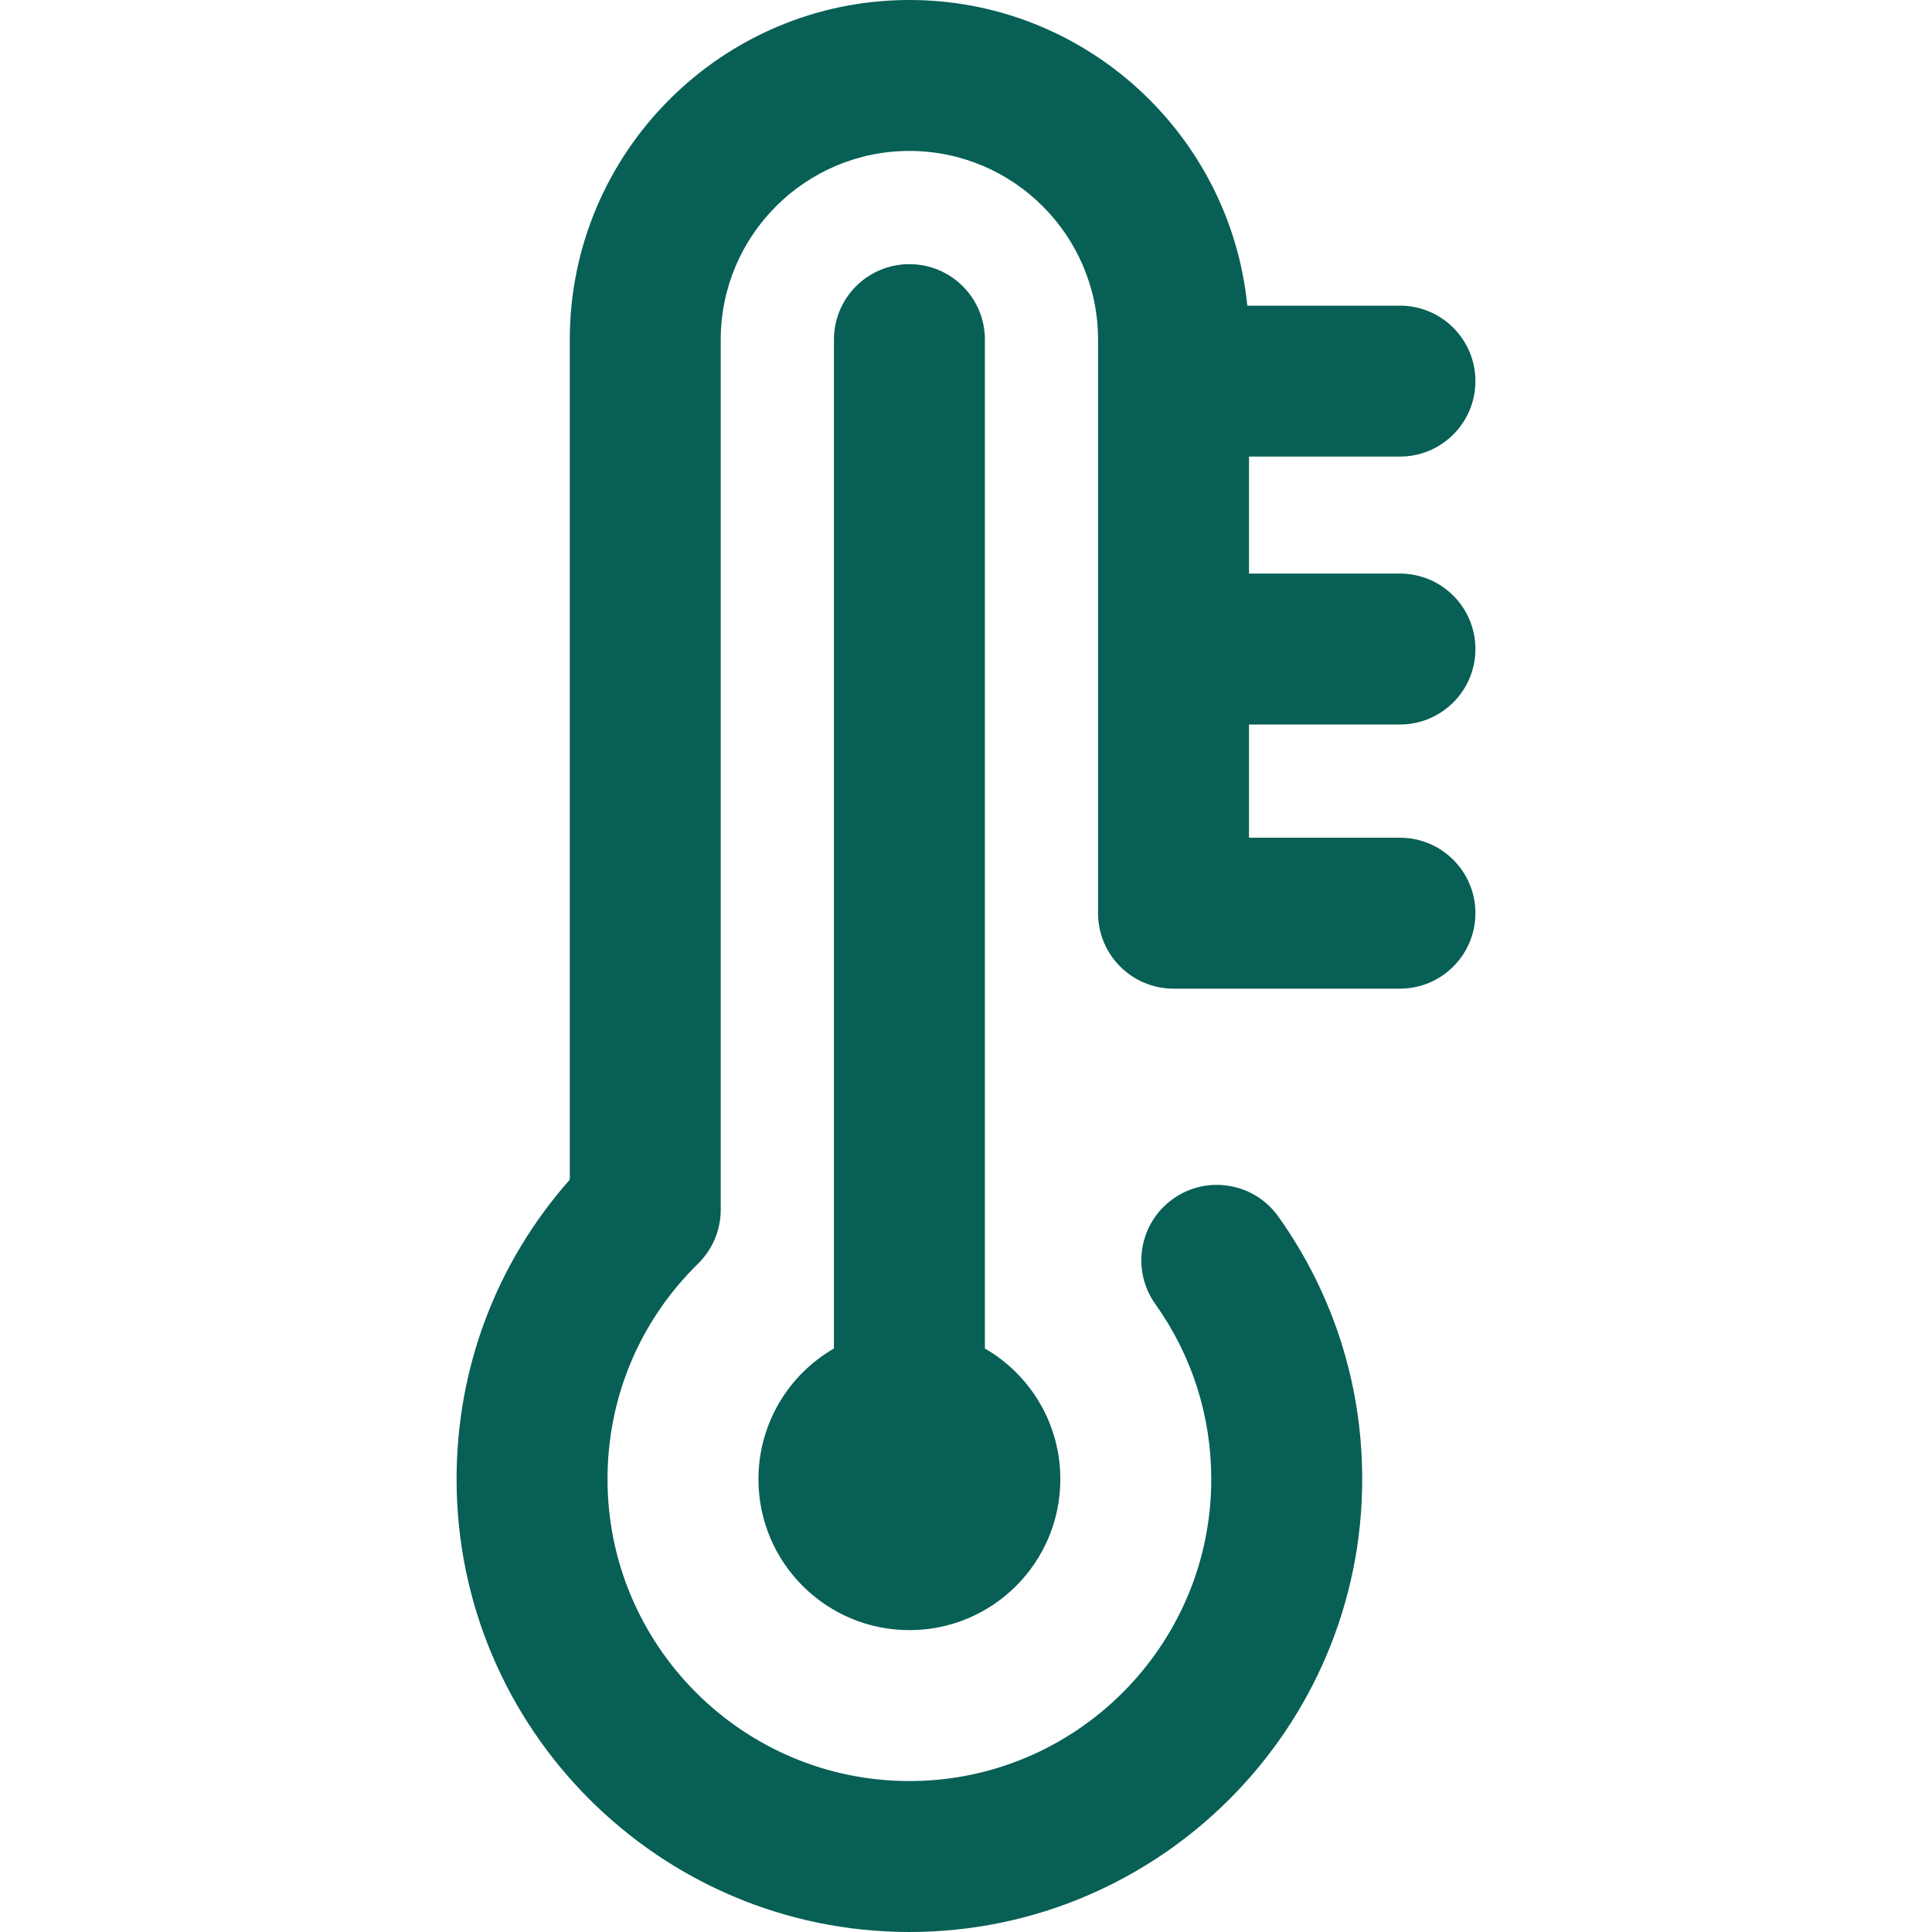
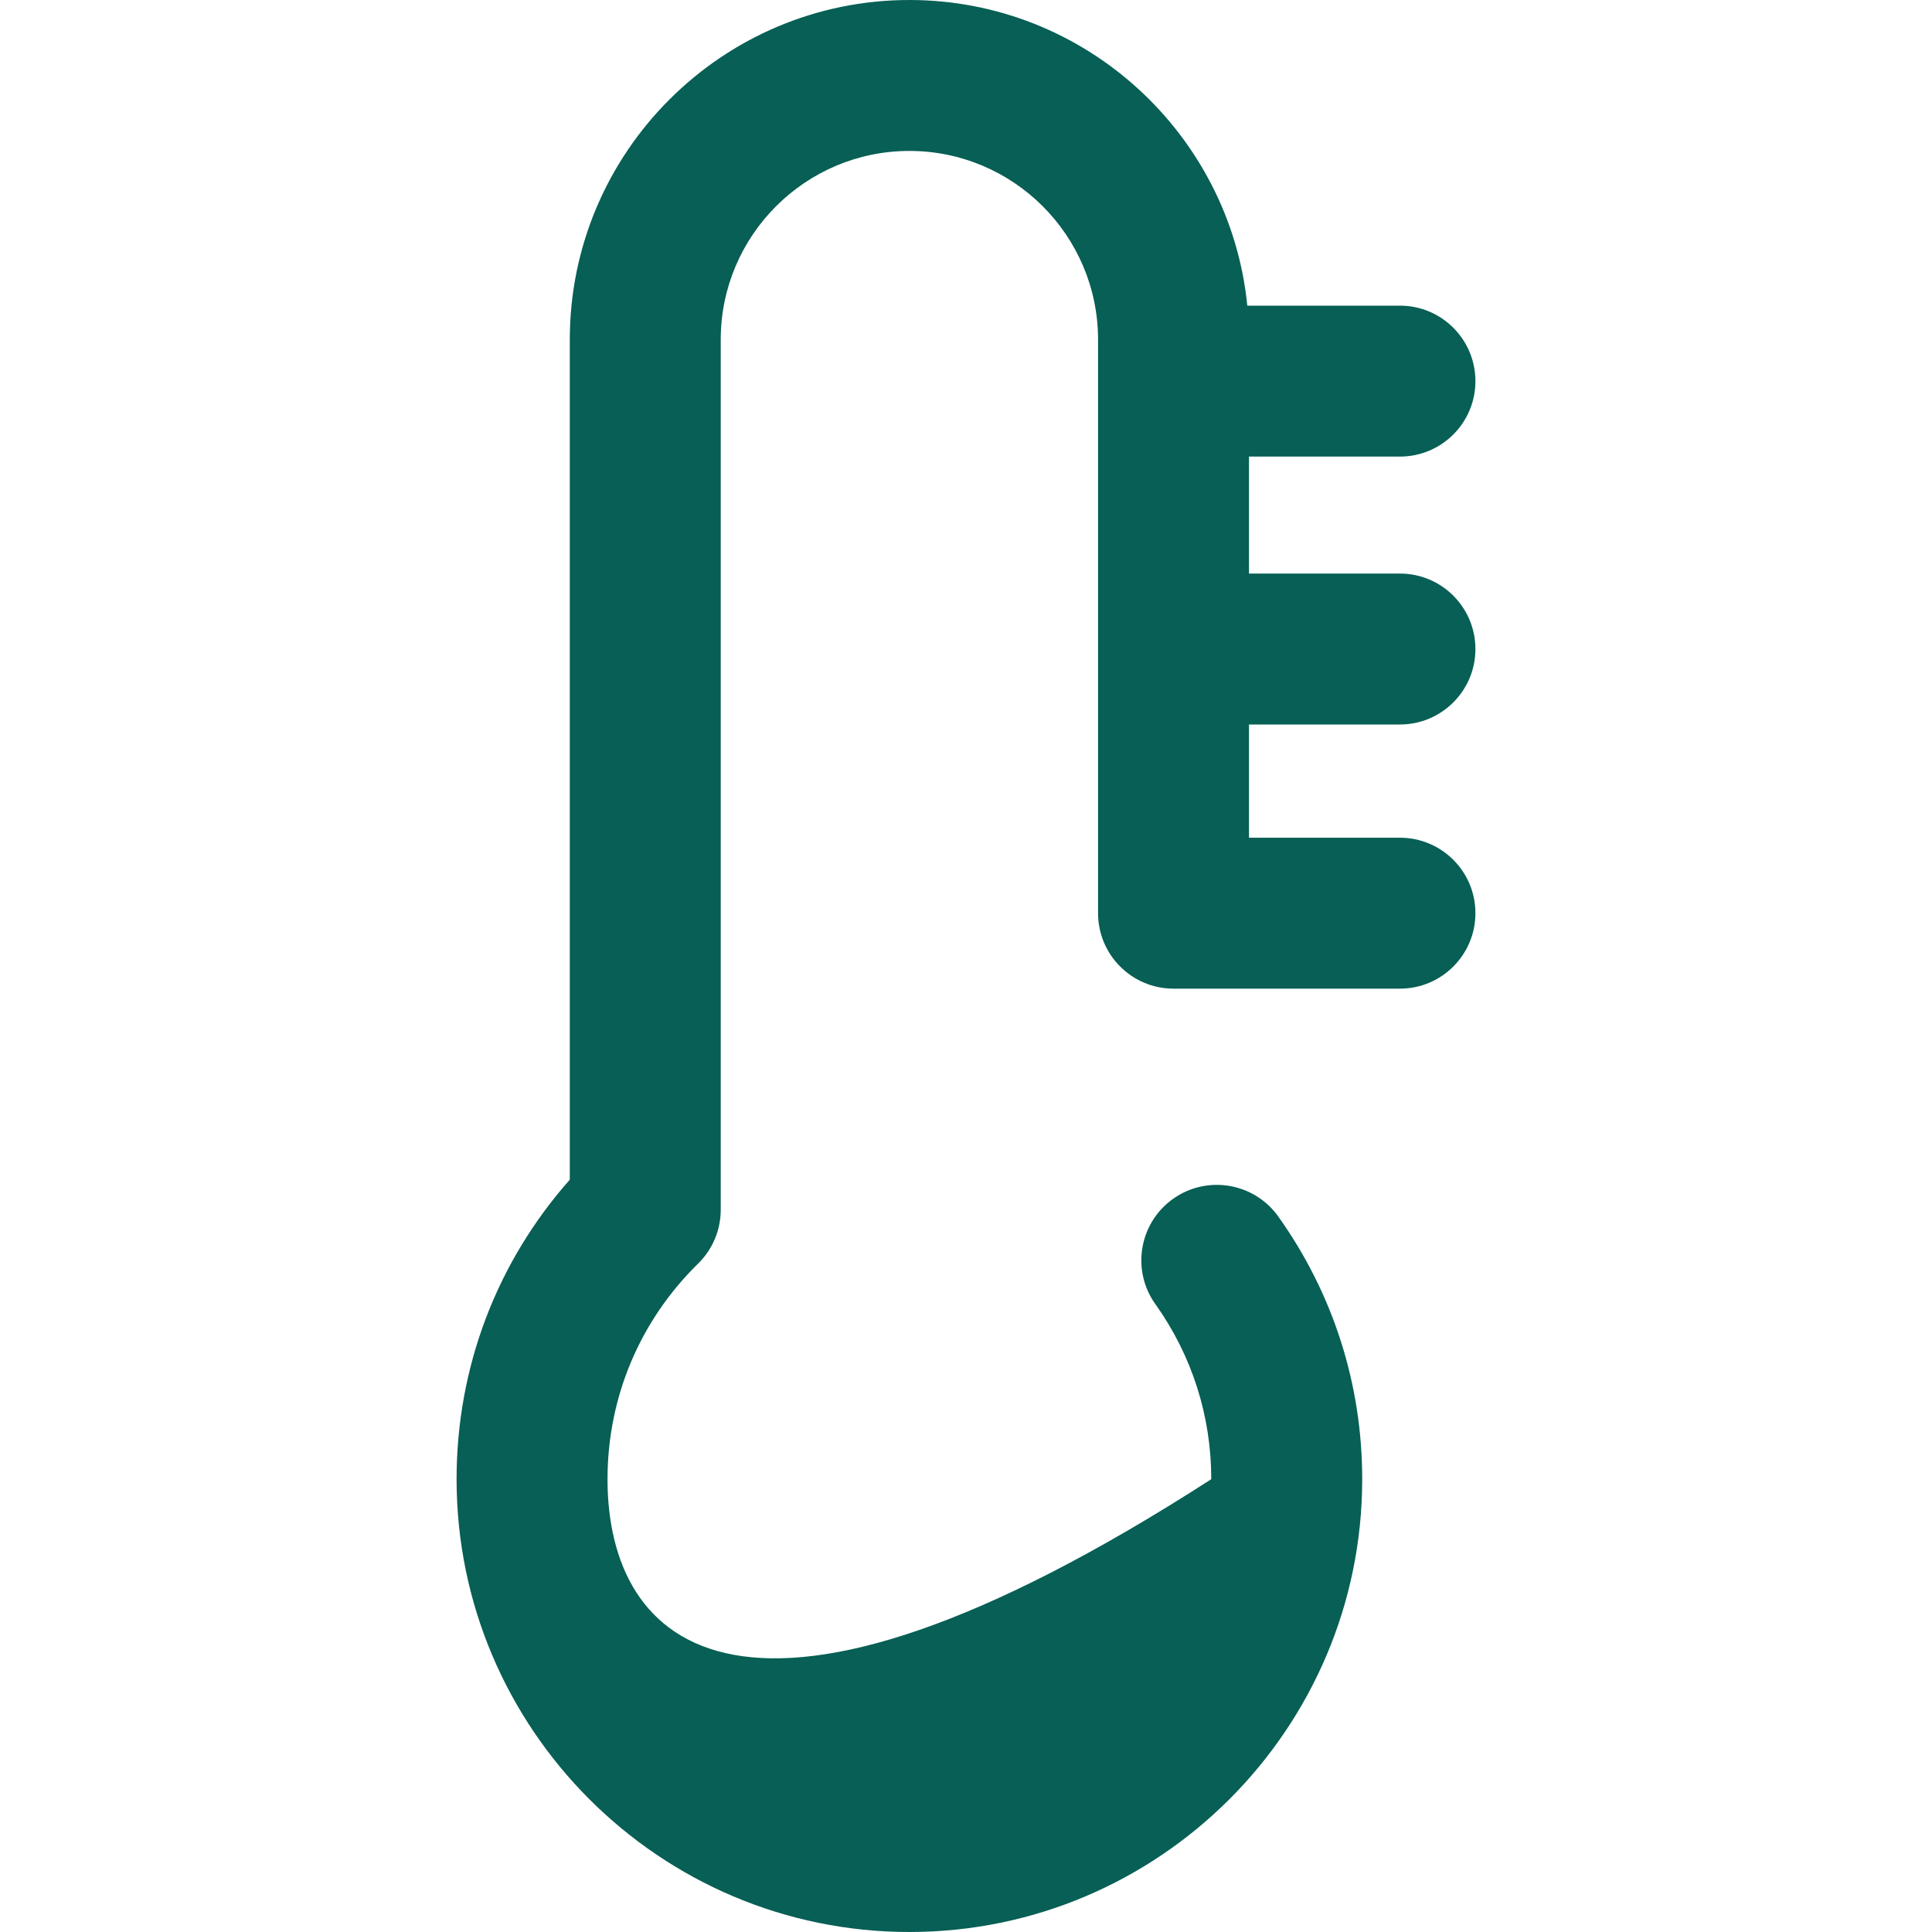
<svg xmlns="http://www.w3.org/2000/svg" width="40" height="40" viewBox="0 0 40 40" fill="none">
-   <path d="M28.984 15C29.847 15 30.547 14.3 30.547 13.438C30.547 12.575 29.847 11.875 28.984 11.875H25.859V9.453H28.984C29.847 9.453 30.547 8.754 30.547 7.891C30.547 7.028 29.847 6.328 28.984 6.328H25.824C25.47 2.78 22.468 0 18.828 0C14.951 0 11.797 3.154 11.797 7.031V24.424C10.281 26.137 9.453 28.314 9.453 30.625C9.453 35.794 13.659 40 18.828 40C23.997 40 28.203 35.794 28.203 30.625C28.203 28.661 27.602 26.781 26.465 25.186C25.963 24.484 24.988 24.321 24.285 24.822C23.583 25.323 23.419 26.299 23.921 27.001C24.678 28.063 25.078 29.316 25.078 30.625C25.078 34.071 22.274 36.875 18.828 36.875C15.382 36.875 12.578 34.071 12.578 30.625C12.578 28.933 13.244 27.348 14.453 26.162C14.753 25.868 14.922 25.466 14.922 25.047V7.031C14.922 4.877 16.674 3.125 18.828 3.125C20.982 3.125 22.734 4.877 22.734 7.031V18.906C22.734 19.769 23.434 20.469 24.297 20.469H28.984C29.847 20.469 30.547 19.769 30.547 18.906C30.547 18.043 29.847 17.344 28.984 17.344H25.859V15H28.984Z" fill="#075F55" />
-   <path d="M18.828 5.469C17.965 5.469 17.266 6.168 17.266 7.031V27.919C16.332 28.459 15.703 29.468 15.703 30.625C15.703 32.351 17.102 33.75 18.828 33.75C20.554 33.75 21.953 32.351 21.953 30.625C21.953 29.468 21.325 28.459 20.391 27.919V7.031C20.391 6.168 19.691 5.469 18.828 5.469Z" fill="#075F55" />
+   <path d="M28.984 15C29.847 15 30.547 14.3 30.547 13.438C30.547 12.575 29.847 11.875 28.984 11.875H25.859V9.453H28.984C29.847 9.453 30.547 8.754 30.547 7.891C30.547 7.028 29.847 6.328 28.984 6.328H25.824C25.47 2.78 22.468 0 18.828 0C14.951 0 11.797 3.154 11.797 7.031V24.424C10.281 26.137 9.453 28.314 9.453 30.625C9.453 35.794 13.659 40 18.828 40C23.997 40 28.203 35.794 28.203 30.625C28.203 28.661 27.602 26.781 26.465 25.186C25.963 24.484 24.988 24.321 24.285 24.822C23.583 25.323 23.419 26.299 23.921 27.001C24.678 28.063 25.078 29.316 25.078 30.625C15.382 36.875 12.578 34.071 12.578 30.625C12.578 28.933 13.244 27.348 14.453 26.162C14.753 25.868 14.922 25.466 14.922 25.047V7.031C14.922 4.877 16.674 3.125 18.828 3.125C20.982 3.125 22.734 4.877 22.734 7.031V18.906C22.734 19.769 23.434 20.469 24.297 20.469H28.984C29.847 20.469 30.547 19.769 30.547 18.906C30.547 18.043 29.847 17.344 28.984 17.344H25.859V15H28.984Z" fill="#075F55" />
</svg>